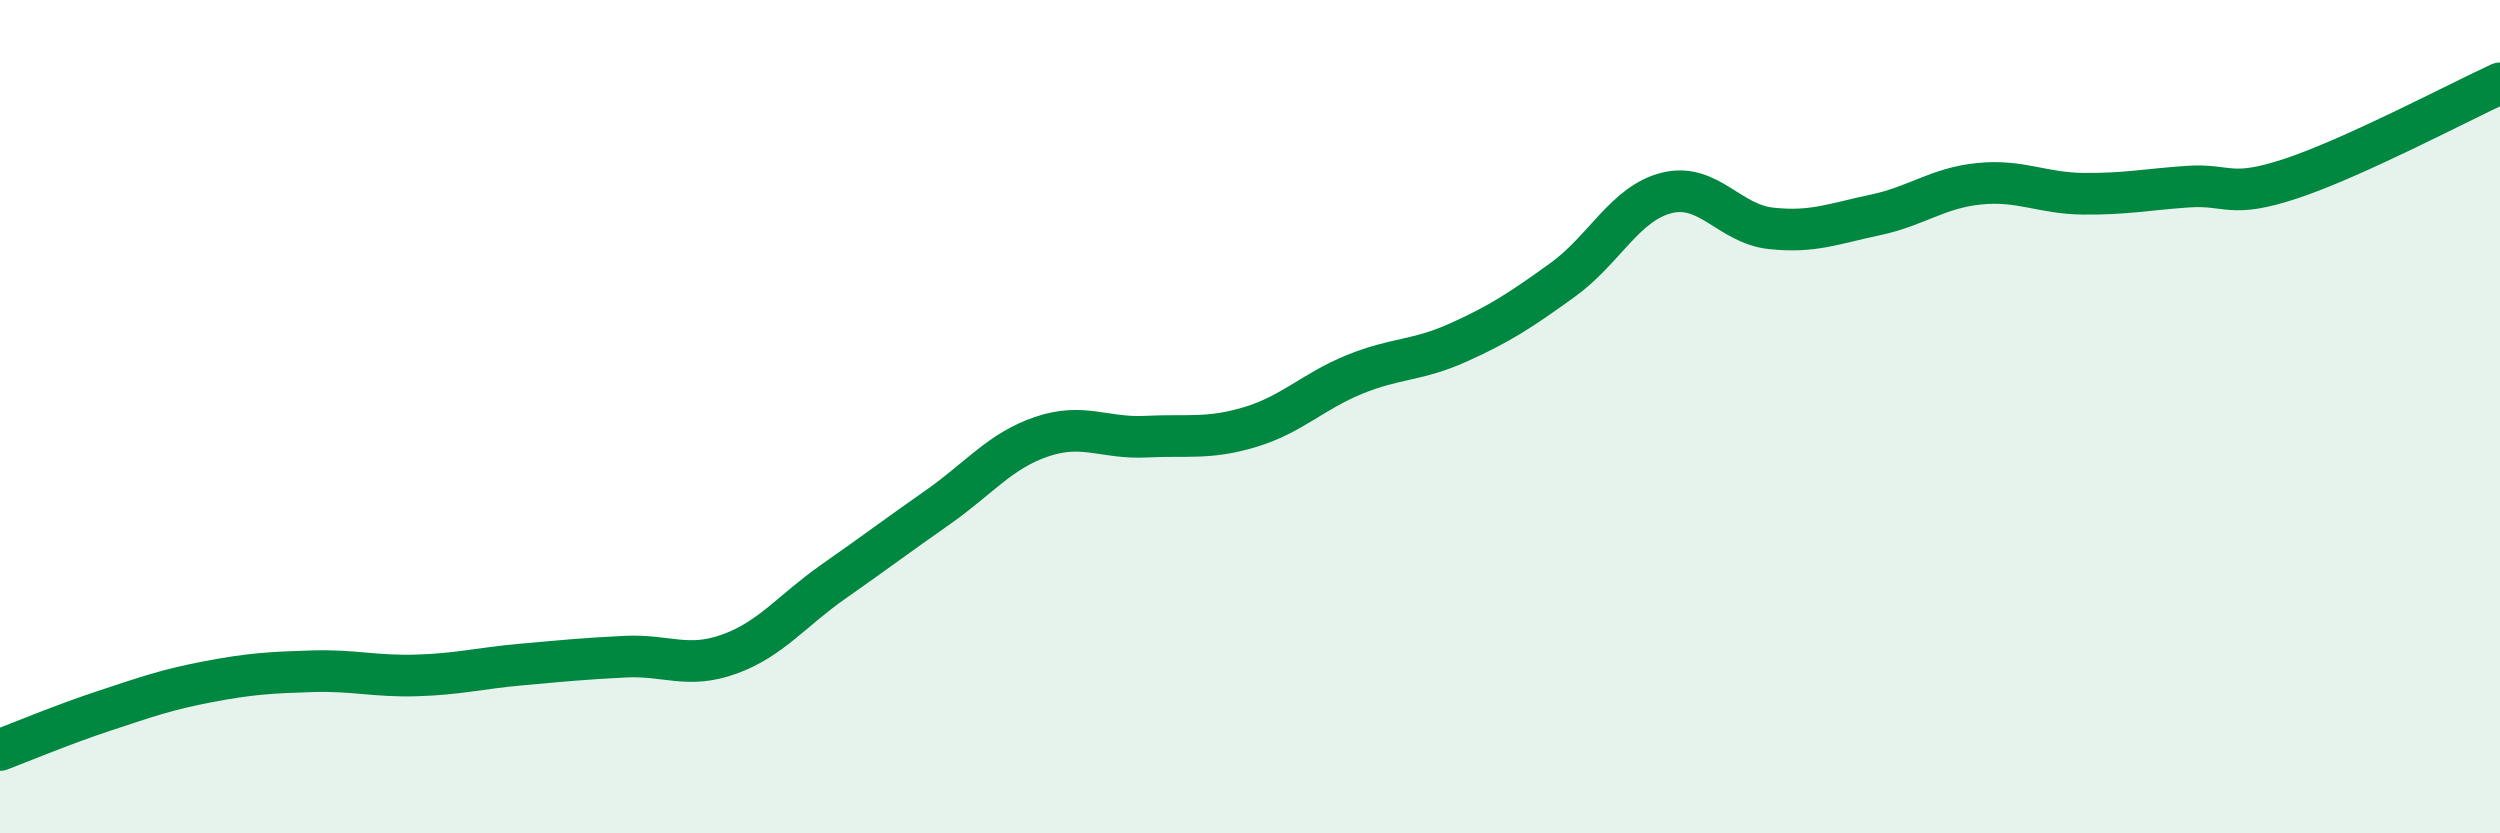
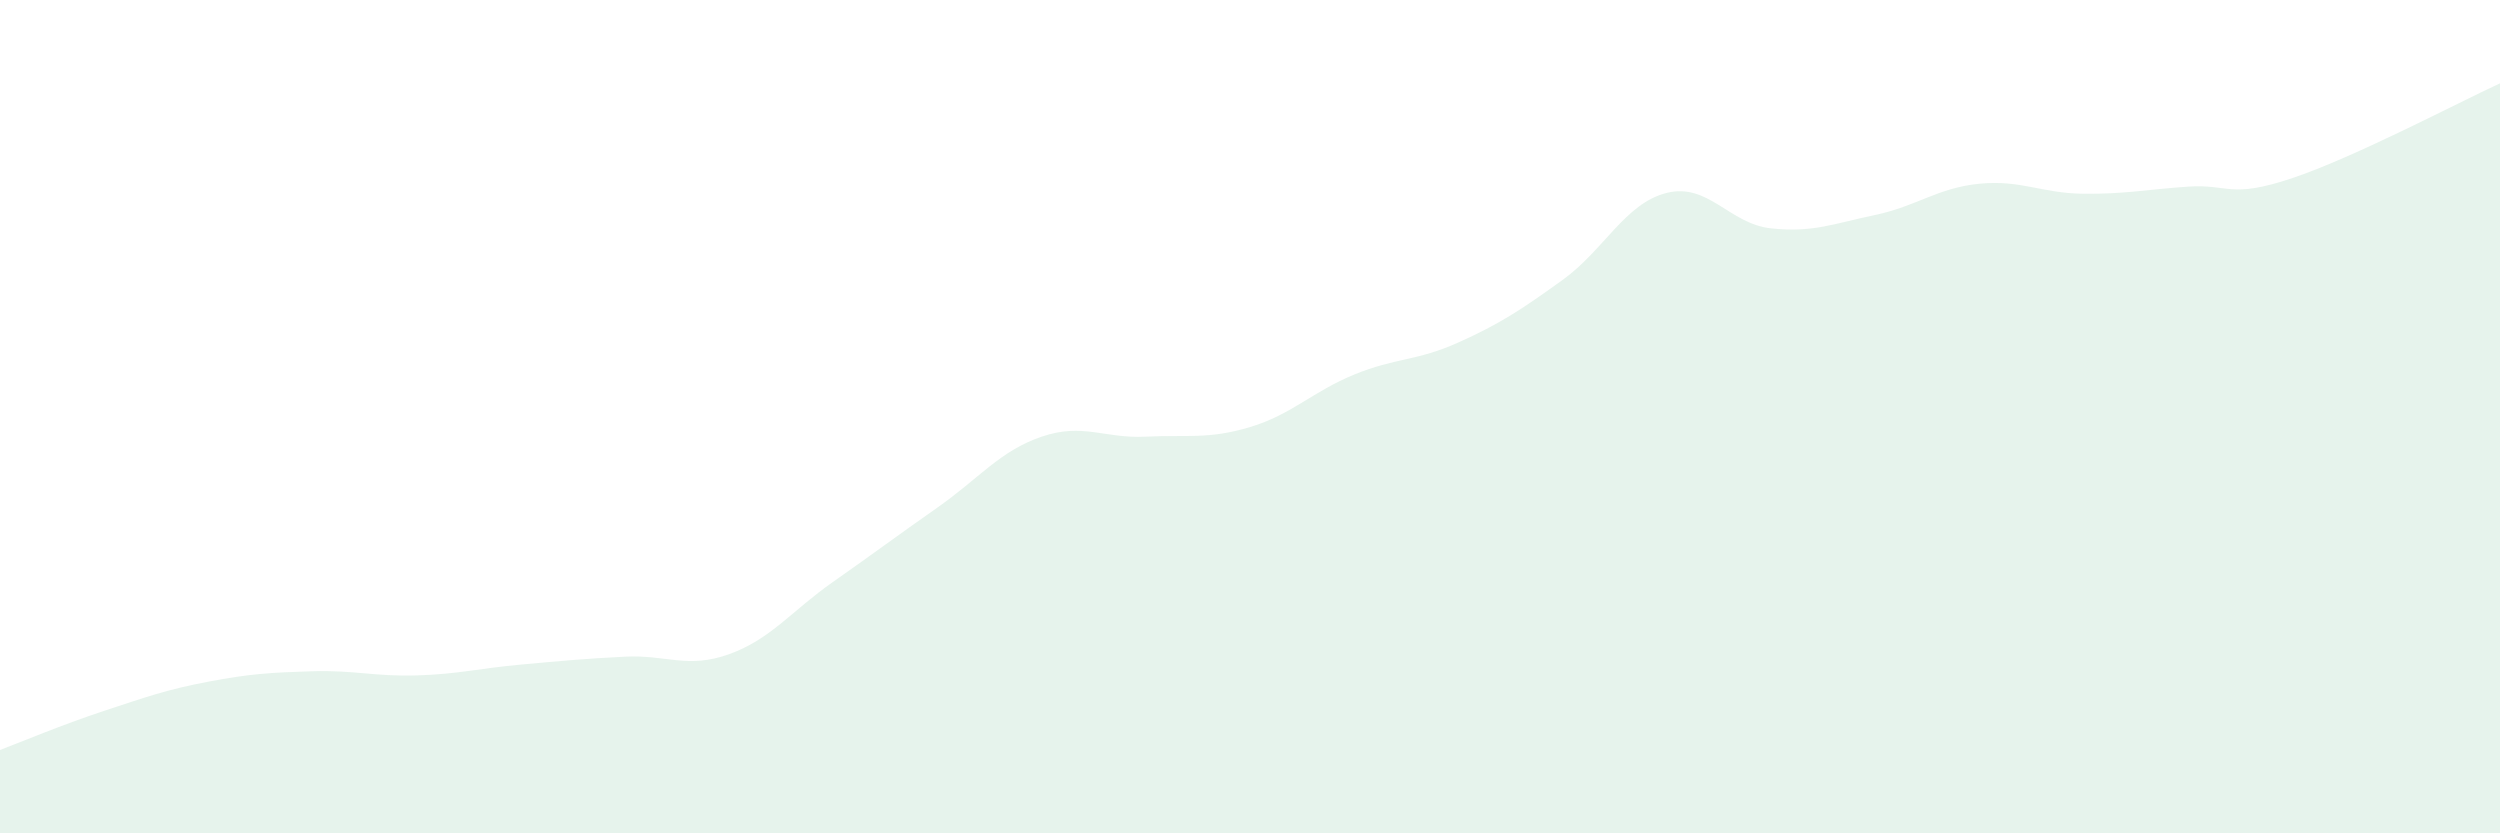
<svg xmlns="http://www.w3.org/2000/svg" width="60" height="20" viewBox="0 0 60 20">
  <path d="M 0,18 C 0.5,17.81 1.5,17.39 2.5,17.06 C 3.5,16.73 4,16.55 5,16.36 C 6,16.17 6.5,16.14 7.5,16.11 C 8.5,16.08 9,16.24 10,16.21 C 11,16.18 11.5,16.04 12.5,15.95 C 13.5,15.86 14,15.81 15,15.76 C 16,15.71 16.5,16.06 17.5,15.7 C 18.5,15.34 19,14.66 20,13.96 C 21,13.26 21.5,12.88 22.5,12.18 C 23.5,11.48 24,10.82 25,10.48 C 26,10.14 26.5,10.53 27.5,10.48 C 28.5,10.43 29,10.55 30,10.25 C 31,9.95 31.5,9.4 32.5,8.99 C 33.5,8.58 34,8.67 35,8.22 C 36,7.77 36.5,7.44 37.5,6.72 C 38.5,6 39,4.88 40,4.63 C 41,4.38 41.5,5.37 42.5,5.48 C 43.5,5.59 44,5.37 45,5.16 C 46,4.95 46.5,4.51 47.5,4.41 C 48.5,4.31 49,4.64 50,4.65 C 51,4.66 51.5,4.55 52.5,4.48 C 53.5,4.41 53.5,4.78 55,4.28 C 56.5,3.78 59,2.46 60,2L60 20L0 20Z" fill="#008740" opacity="0.1" stroke-linecap="round" stroke-linejoin="round" />
-   <path d="M 0,18 C 0.5,17.81 1.5,17.39 2.5,17.06 C 3.5,16.73 4,16.55 5,16.36 C 6,16.17 6.5,16.14 7.5,16.11 C 8.5,16.08 9,16.24 10,16.21 C 11,16.18 11.5,16.04 12.5,15.95 C 13.5,15.86 14,15.81 15,15.76 C 16,15.71 16.5,16.06 17.5,15.7 C 18.5,15.34 19,14.66 20,13.96 C 21,13.26 21.5,12.88 22.5,12.18 C 23.5,11.48 24,10.82 25,10.48 C 26,10.14 26.5,10.53 27.5,10.48 C 28.5,10.43 29,10.55 30,10.25 C 31,9.95 31.5,9.4 32.5,8.99 C 33.5,8.58 34,8.67 35,8.22 C 36,7.77 36.5,7.44 37.5,6.72 C 38.5,6 39,4.88 40,4.63 C 41,4.38 41.5,5.37 42.5,5.48 C 43.5,5.59 44,5.37 45,5.16 C 46,4.95 46.5,4.51 47.5,4.41 C 48.5,4.31 49,4.64 50,4.65 C 51,4.66 51.5,4.55 52.5,4.48 C 53.5,4.41 53.5,4.78 55,4.28 C 56.5,3.78 59,2.46 60,2" stroke="#008740" stroke-width="1" fill="none" stroke-linecap="round" stroke-linejoin="round" />
</svg>